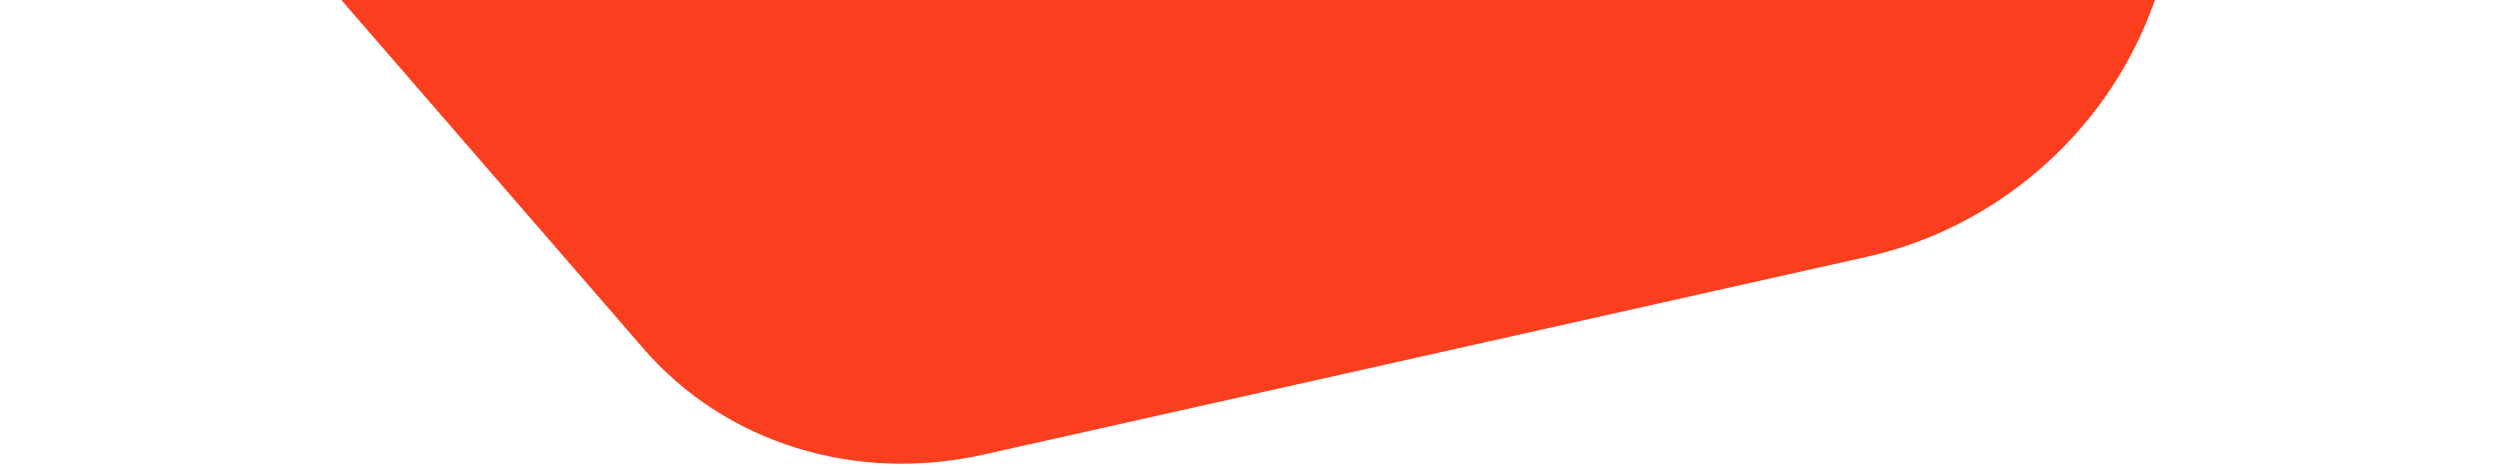
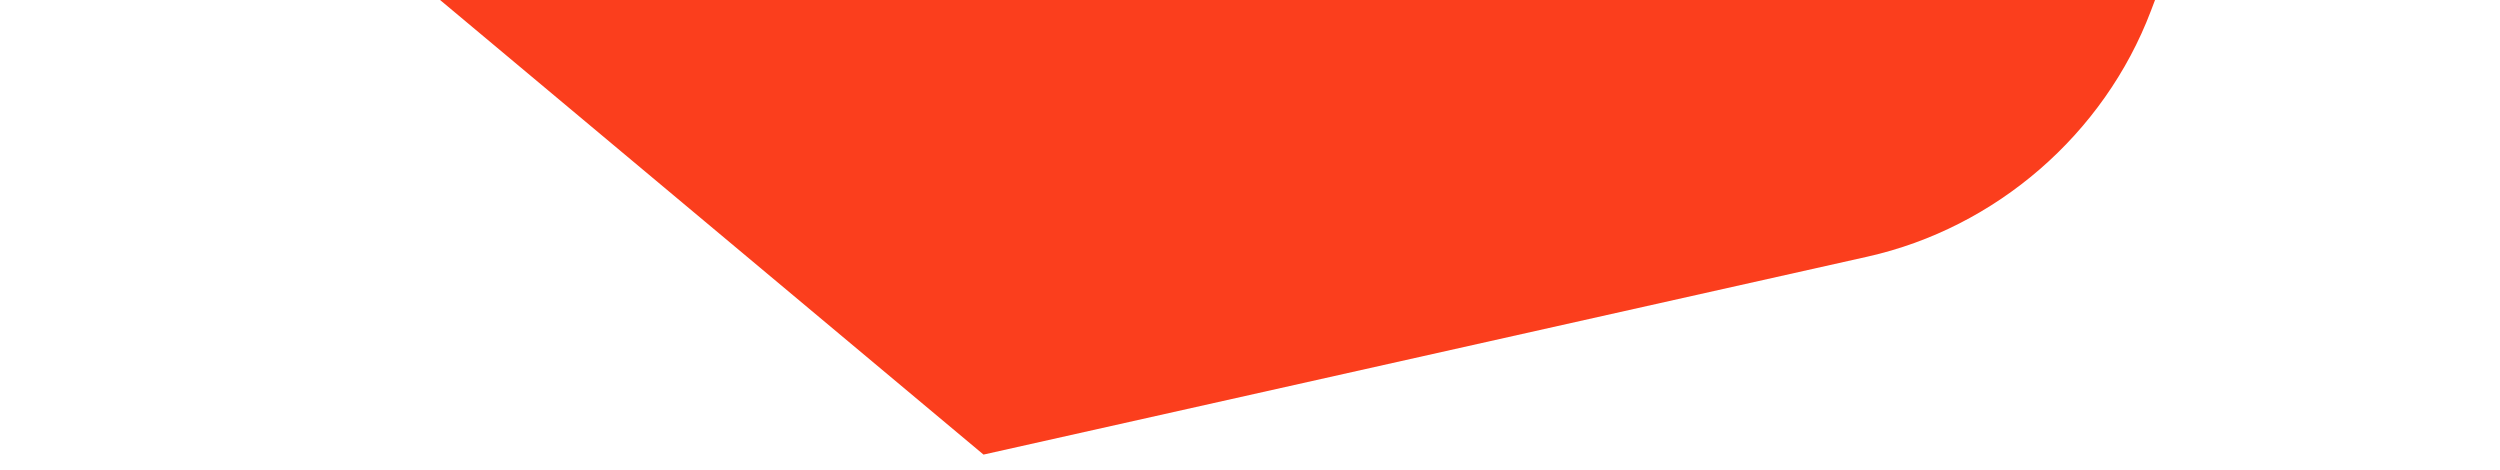
<svg xmlns="http://www.w3.org/2000/svg" width="367" height="69" viewBox="0 0 367 69" fill="none">
-   <path d="M315.745 1.615C308.877 19.703 293.016 33.45 274.135 37.678L144.38 66.733C125.499 70.961 106.469 65.027 94.456 51.167L11.901 -44.087C-0.112 -57.947 -3.281 -77.628 3.587 -95.716L50.787 -220.025C57.655 -238.113 73.517 -251.861 92.398 -256.088L222.153 -285.144C241.033 -289.372 260.064 -283.438 272.077 -269.578L354.632 -174.324C366.644 -160.464 369.814 -140.783 362.946 -122.695L315.745 1.615Z" fill="#FB3E1D" />
+   <path d="M315.745 1.615C308.877 19.703 293.016 33.45 274.135 37.678L144.38 66.733L11.901 -44.087C-0.112 -57.947 -3.281 -77.628 3.587 -95.716L50.787 -220.025C57.655 -238.113 73.517 -251.861 92.398 -256.088L222.153 -285.144C241.033 -289.372 260.064 -283.438 272.077 -269.578L354.632 -174.324C366.644 -160.464 369.814 -140.783 362.946 -122.695L315.745 1.615Z" fill="#FB3E1D" />
</svg>